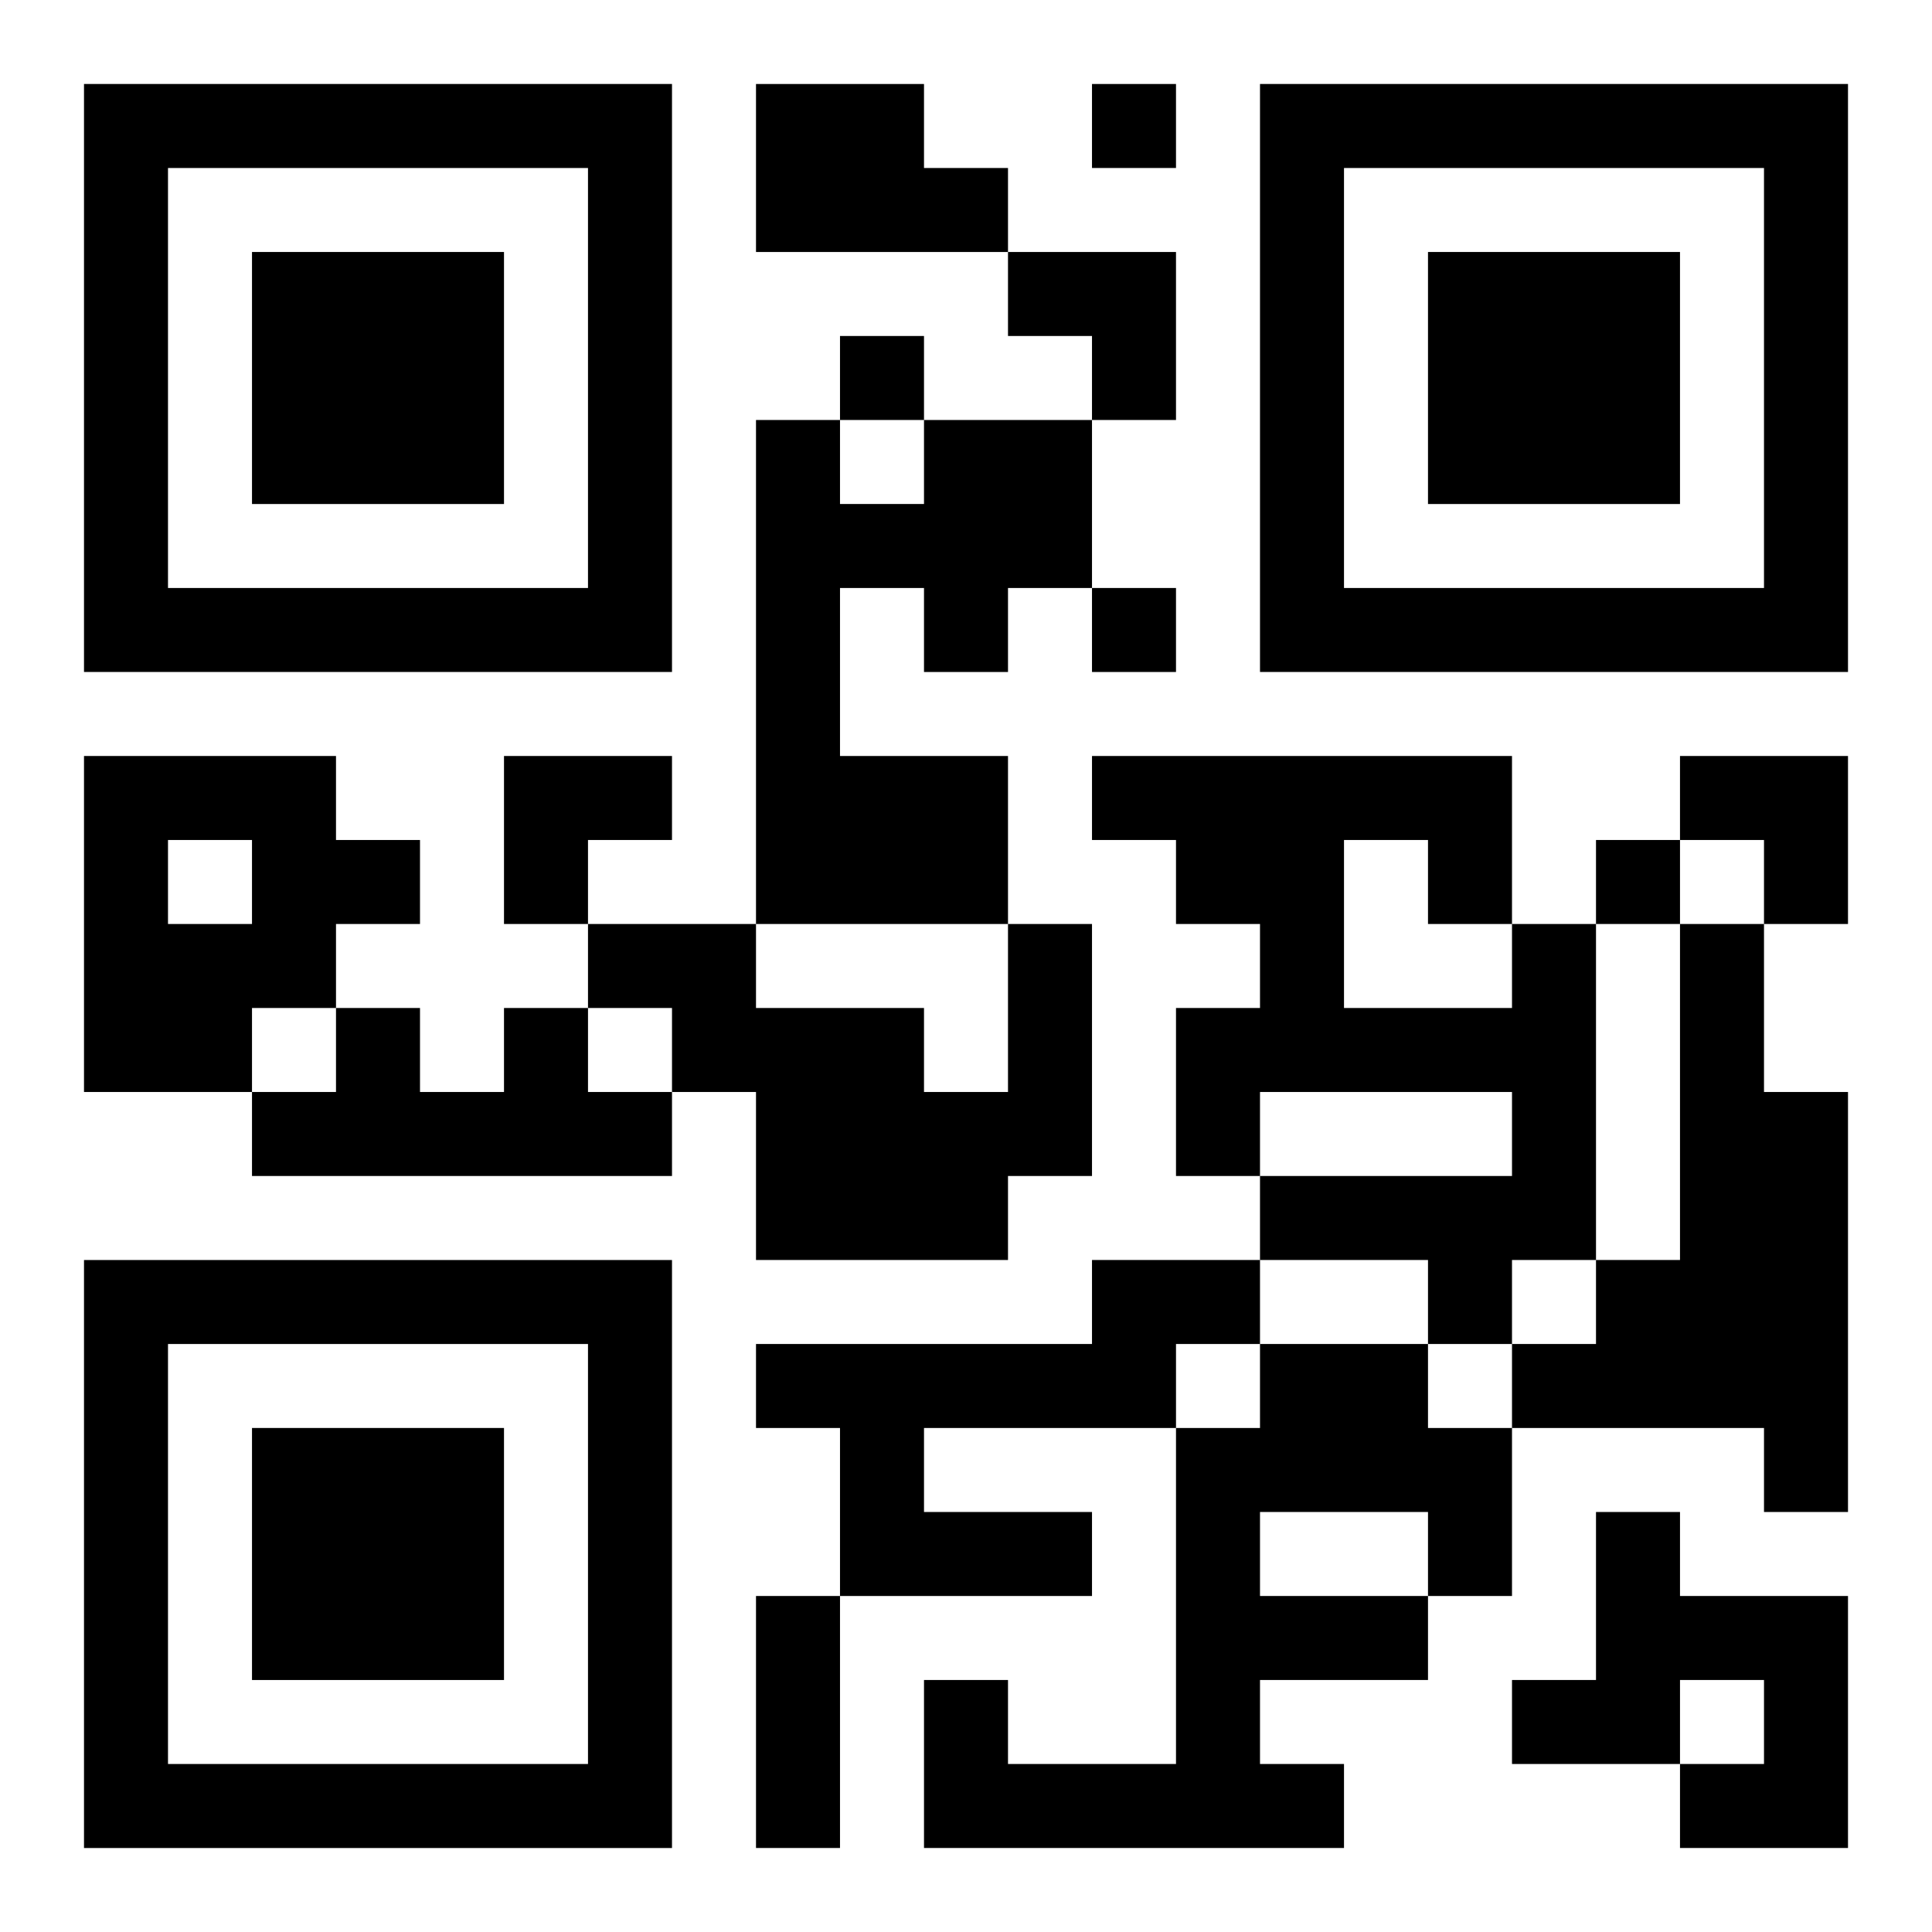
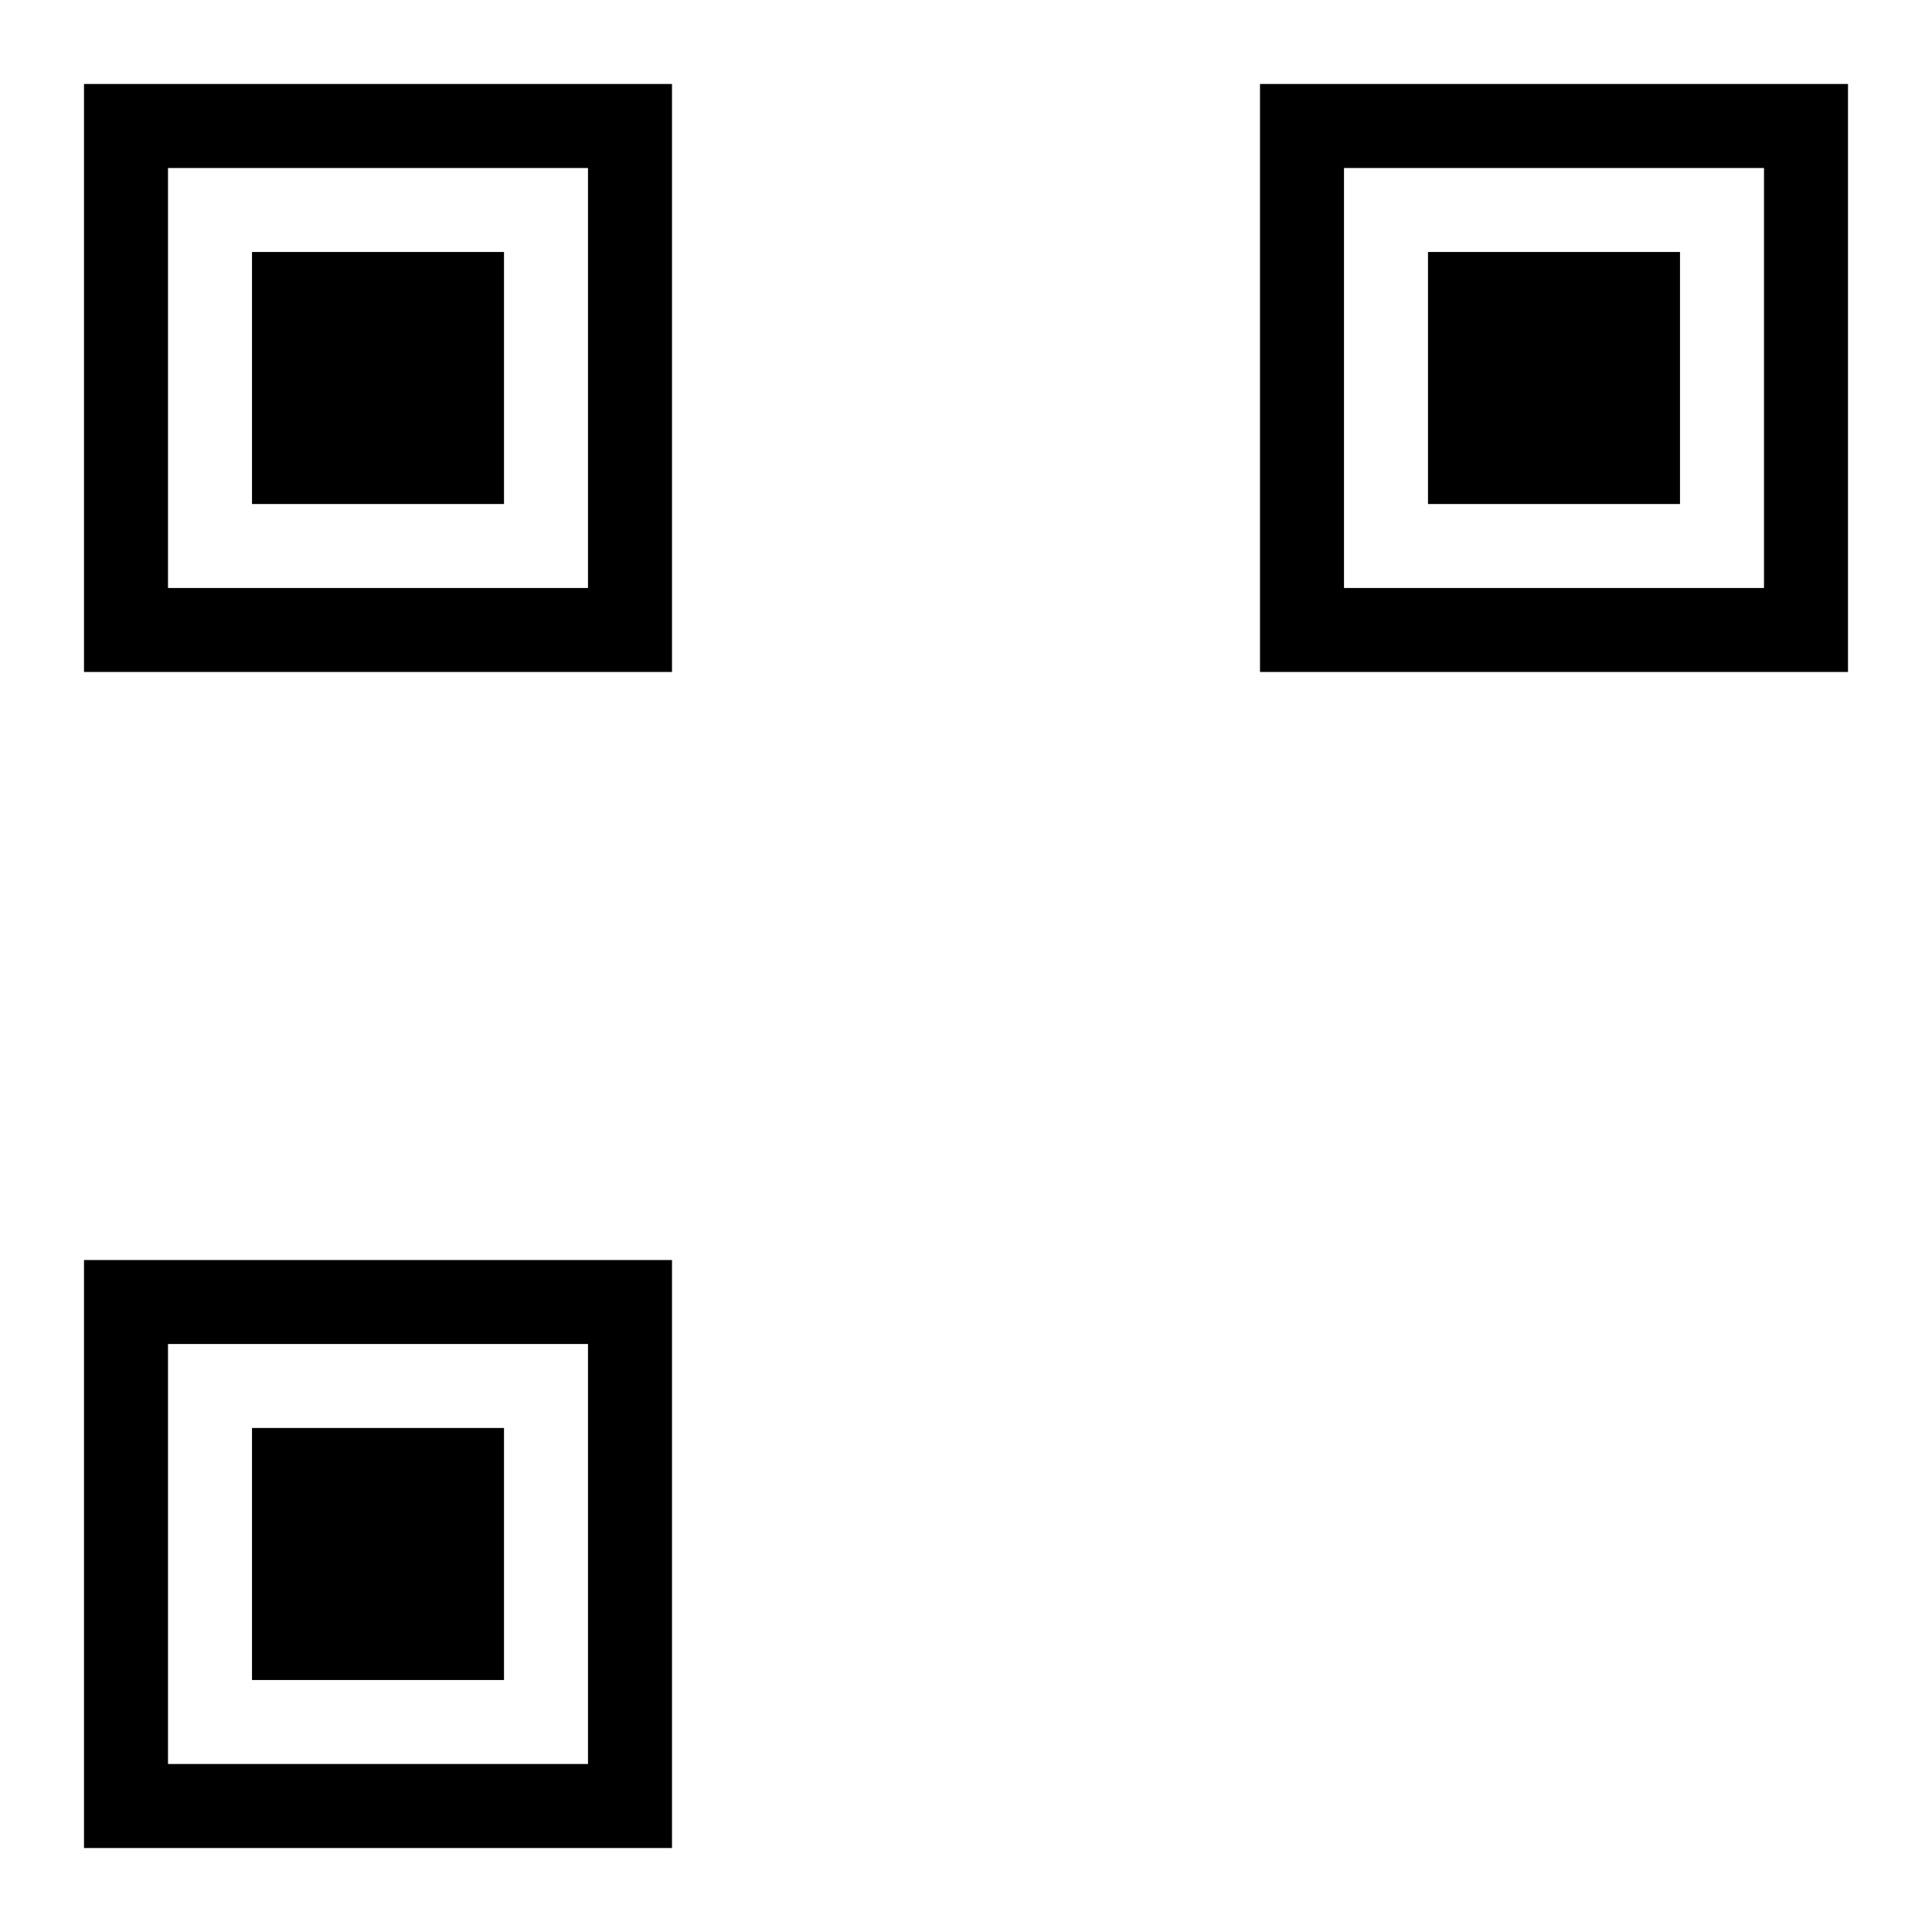
<svg xmlns="http://www.w3.org/2000/svg" xmlns:xlink="http://www.w3.org/1999/xlink" width="250" height="250" baseProfile="full" version="1.1" viewBox="-1 -1 23 23">
  <symbol id="a">
    <path d="m0 7v7h7v-7h-7zm1 1h5v5h-5v-5zm1 1v3h3v-3h-3z" />
  </symbol>
  <use y="-7" xlink:href="#a" />
  <use y="7" xlink:href="#a" />
  <use x="14" y="-7" xlink:href="#a" />
-   <path d="m8 0h2v1h1v1h-3v-2m2 4h2v2h-1v1h-1v-1h-1v2h2v2h-3v-6h1v1h1v-1m-10 4h3v1h1v1h-1v1h-1v1h-2v-4m1 1v1h1v-1h-1m10 1h1v3h-1v1h-3v-2h-1v-1h-1v-1h2v1h2v1h1v-2m6 0h1v4h-1v1h-1v-1h-2v-1h3v-1h-3v1h-1v-2h1v-1h-1v-1h-1v-1h5v2m-2-1v2h2v-1h-1v-1h-1m4 1h1v2h1v5h-1v-1h-3v-1h1v-1h1v-4m-14 1h1v1h1v1h-5v-1h1v-1h1v1h1v-1m7 3h2v1h-1v1h-3v1h2v1h-3v-2h-1v-1h4v-1m2 1h2v1h1v2h-1v1h-2v1h1v1h-5v-2h1v1h2v-4h1v-1m0 2v1h2v-1h-2m4 0h1v1h2v3h-2v-1h1v-1h-1v1h-2v-1h1v-2m-6-17v1h1v-1h-1m-3 3v1h1v-1h-1m3 3v1h1v-1h-1m6 3v1h1v-1h-1m-10 9h1v3h-1v-3m3-16h2v2h-1v-1h-1zm-6 6h2v1h-1v1h-1zm14 0h2v2h-1v-1h-1z" />
</svg>